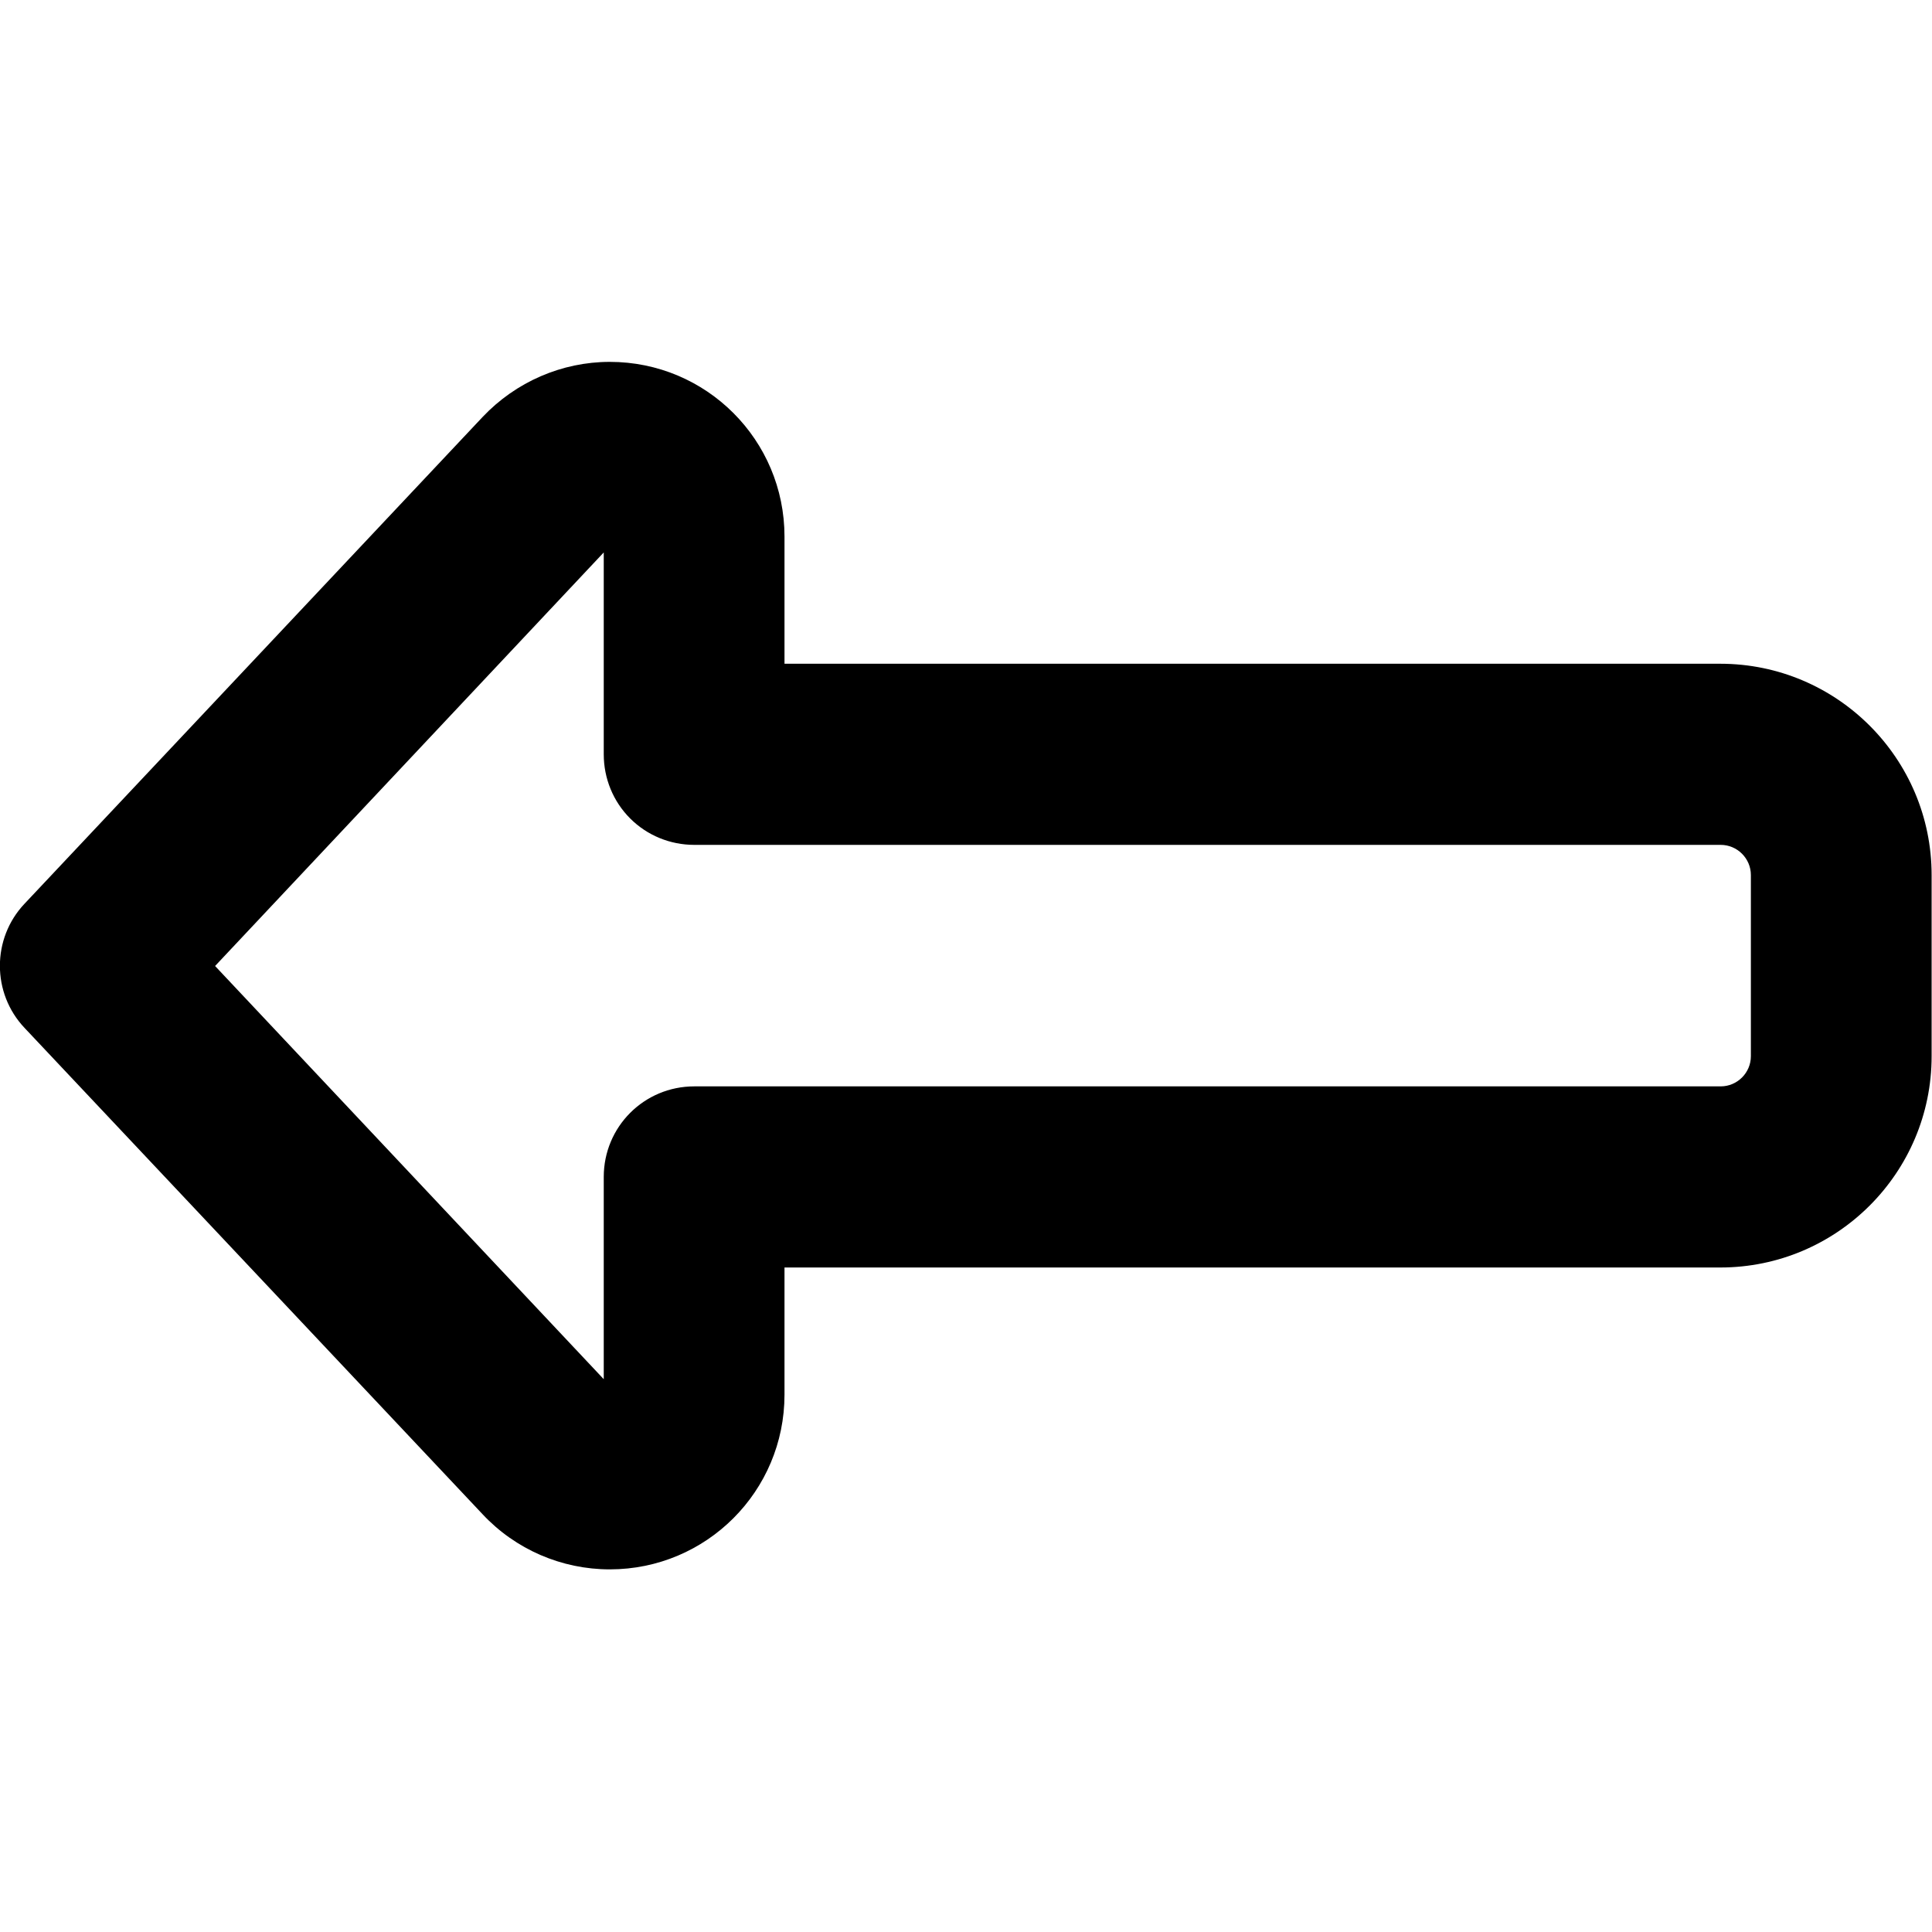
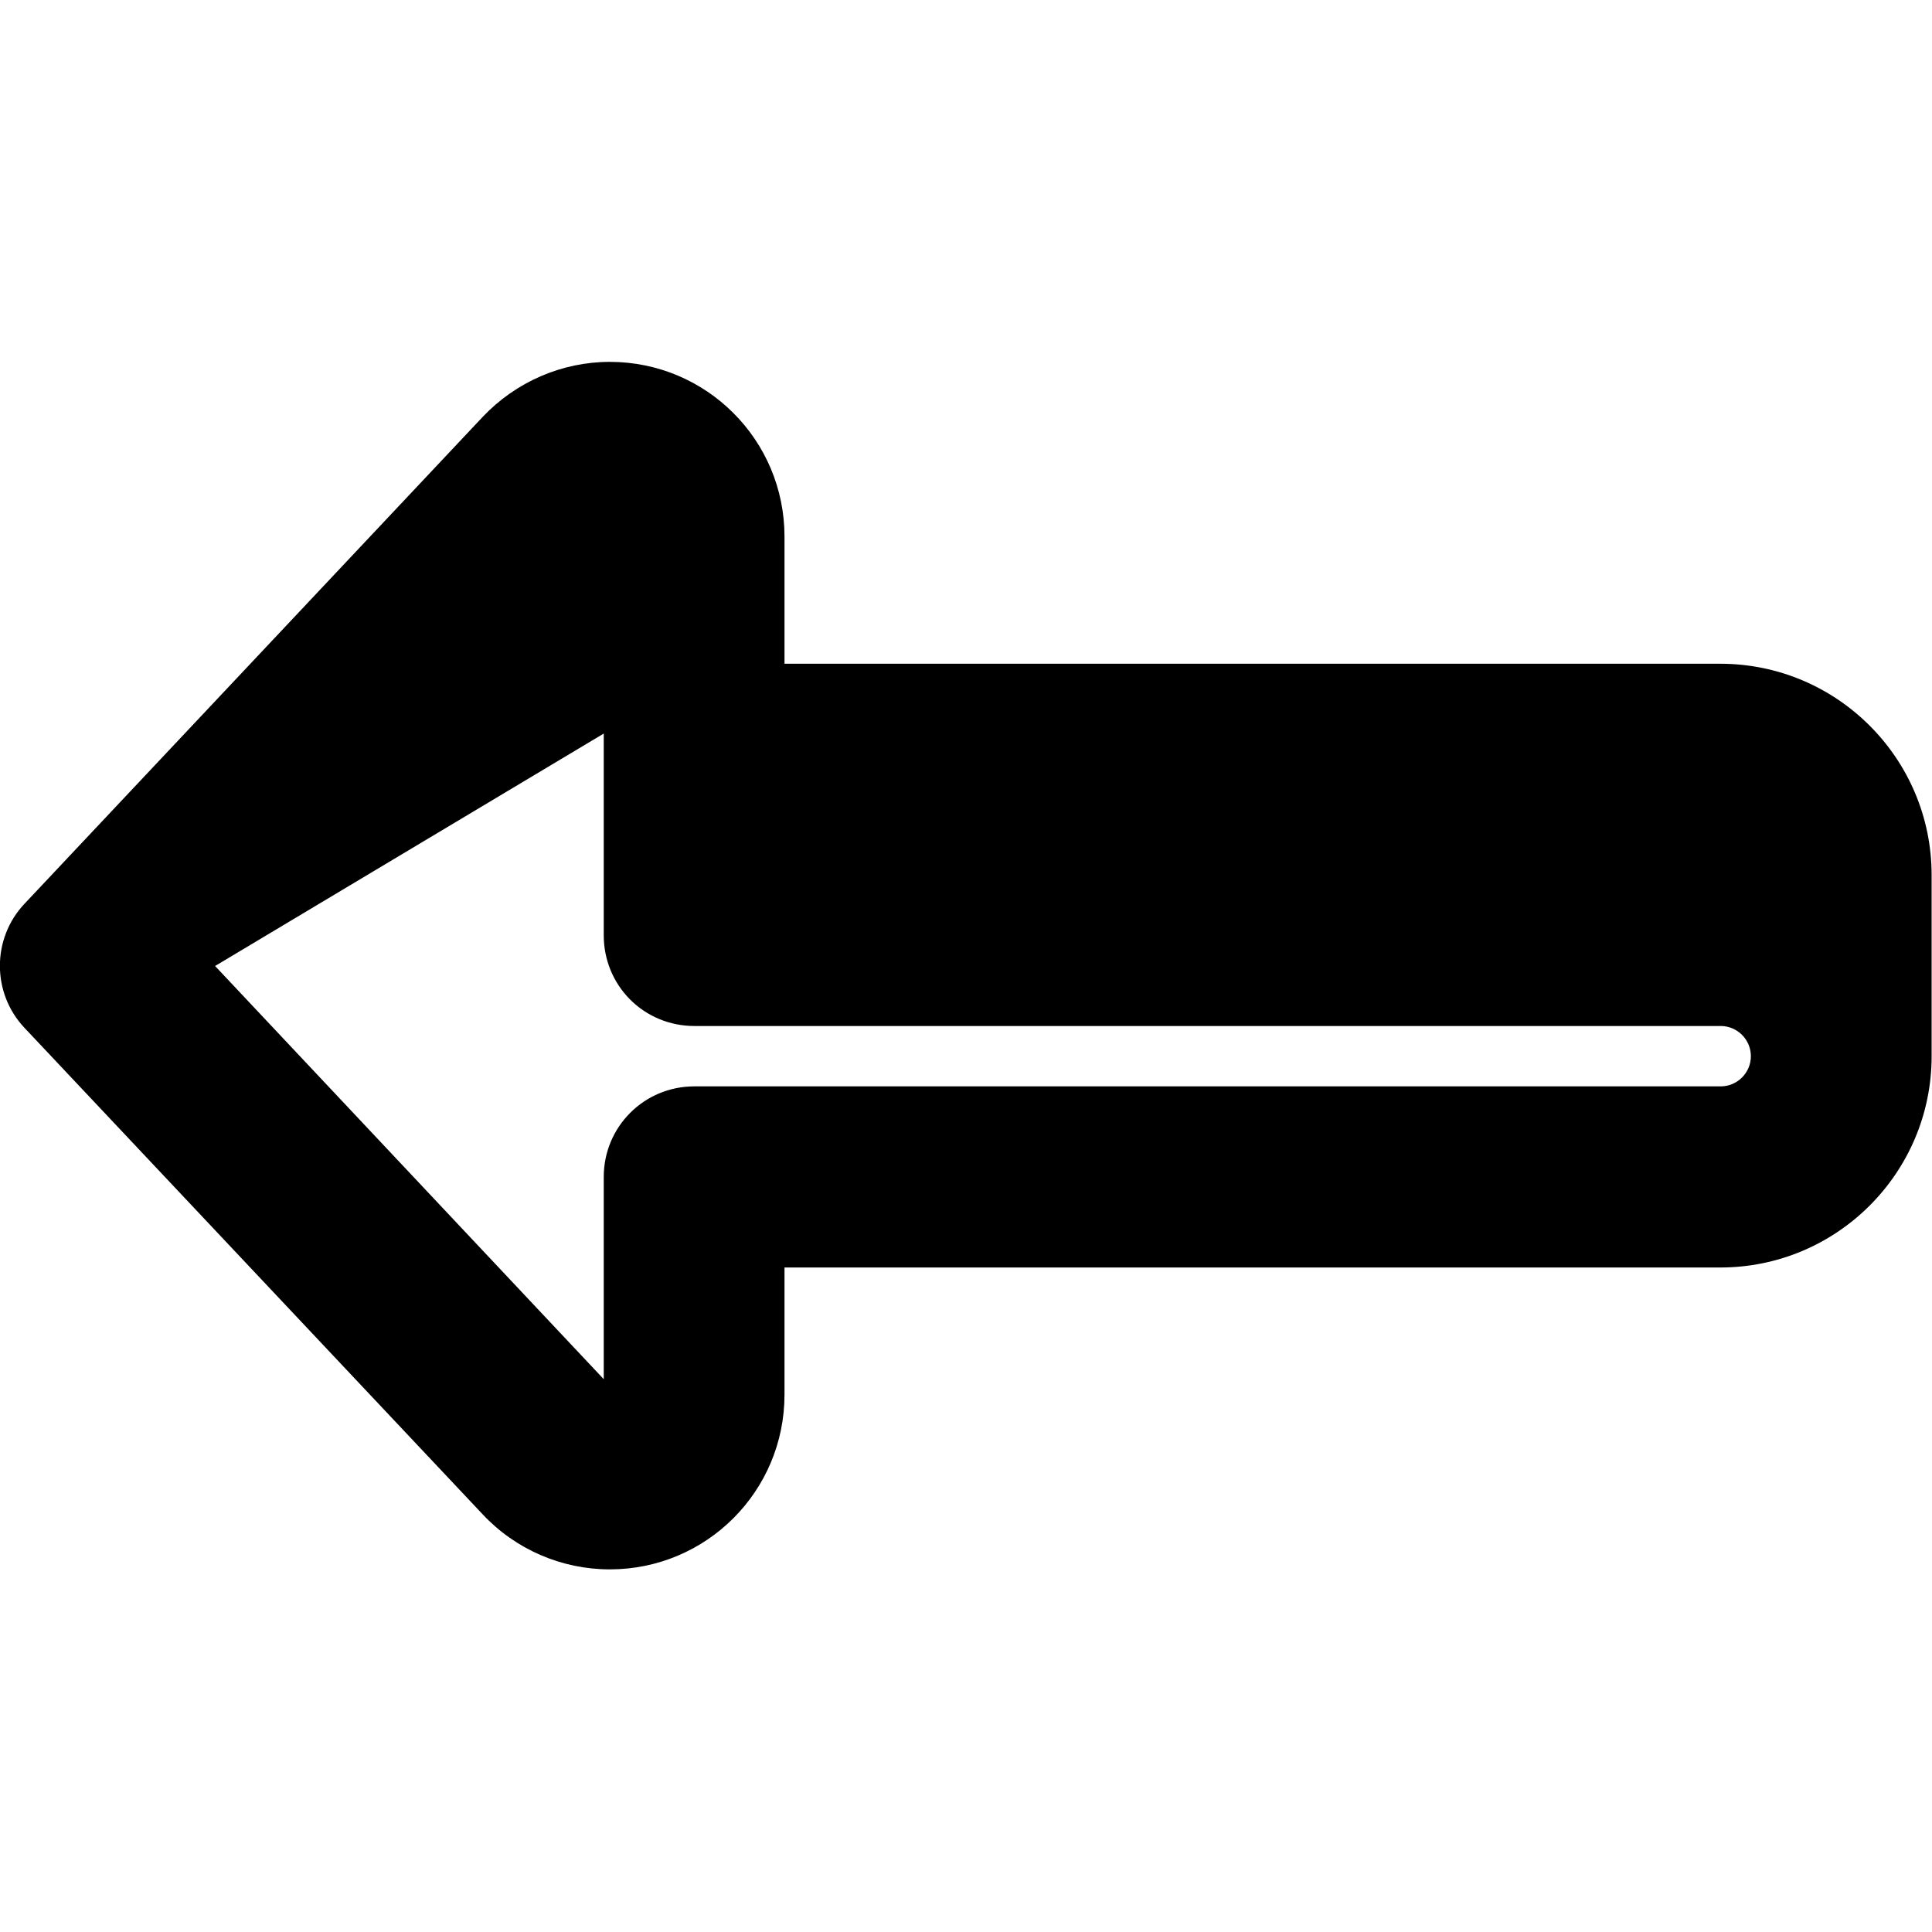
<svg xmlns="http://www.w3.org/2000/svg" viewBox="0 0 512 512">
-   <path d="M6.5 272.4c-8.7-9.2-8.7-23.7 0-32.9l121.4-129c8.8-9.3 21-14.6 33.7-14.6c25.6 0 46.3 20.7 46.3 46.3l0 33.7 248 0c30.9 0 56 25.1 56 56l0 48c0 30.9-25.1 56-56 56l-248 0 0 33.7c0 25.6-20.7 46.3-46.3 46.3c-12.8 0-25-5.3-33.7-14.6L6.5 272.4zm153.5 93l0-53.5c0-13.3 10.7-24 24-24l272 0c4.4 0 8-3.6 8-8l0-48c0-4.4-3.6-8-8-8l-272 0c-6.4 0-12.5-2.5-17-7s-7-10.6-7-17l0-53.5L57 256 160 365.5z" />
+   <path d="M6.5 272.4c-8.7-9.2-8.7-23.7 0-32.9l121.4-129c8.8-9.3 21-14.6 33.7-14.6c25.6 0 46.3 20.7 46.3 46.3l0 33.7 248 0c30.9 0 56 25.1 56 56l0 48c0 30.9-25.1 56-56 56l-248 0 0 33.7c0 25.6-20.7 46.3-46.3 46.3c-12.8 0-25-5.3-33.7-14.6L6.5 272.4zm153.5 93l0-53.5c0-13.3 10.7-24 24-24l272 0c4.4 0 8-3.6 8-8c0-4.4-3.6-8-8-8l-272 0c-6.4 0-12.5-2.5-17-7s-7-10.6-7-17l0-53.5L57 256 160 365.5z" />
</svg>